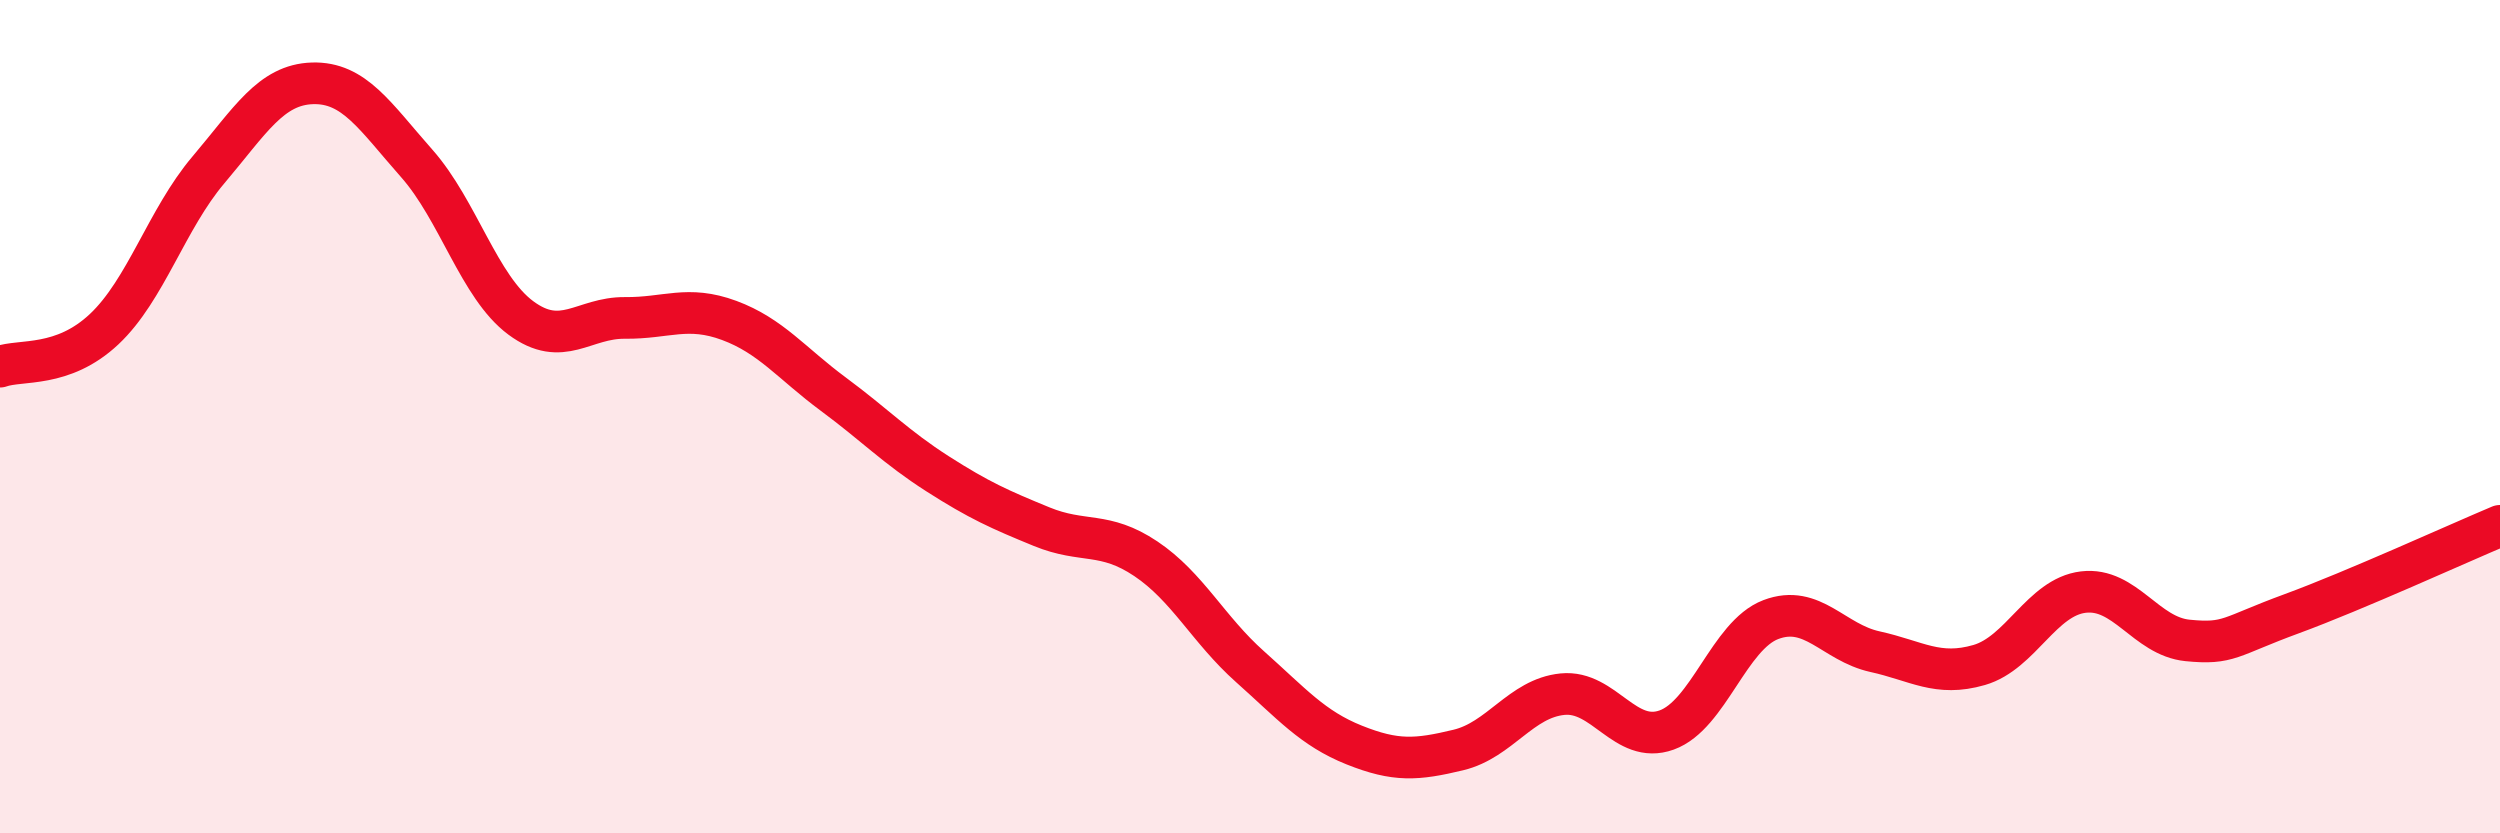
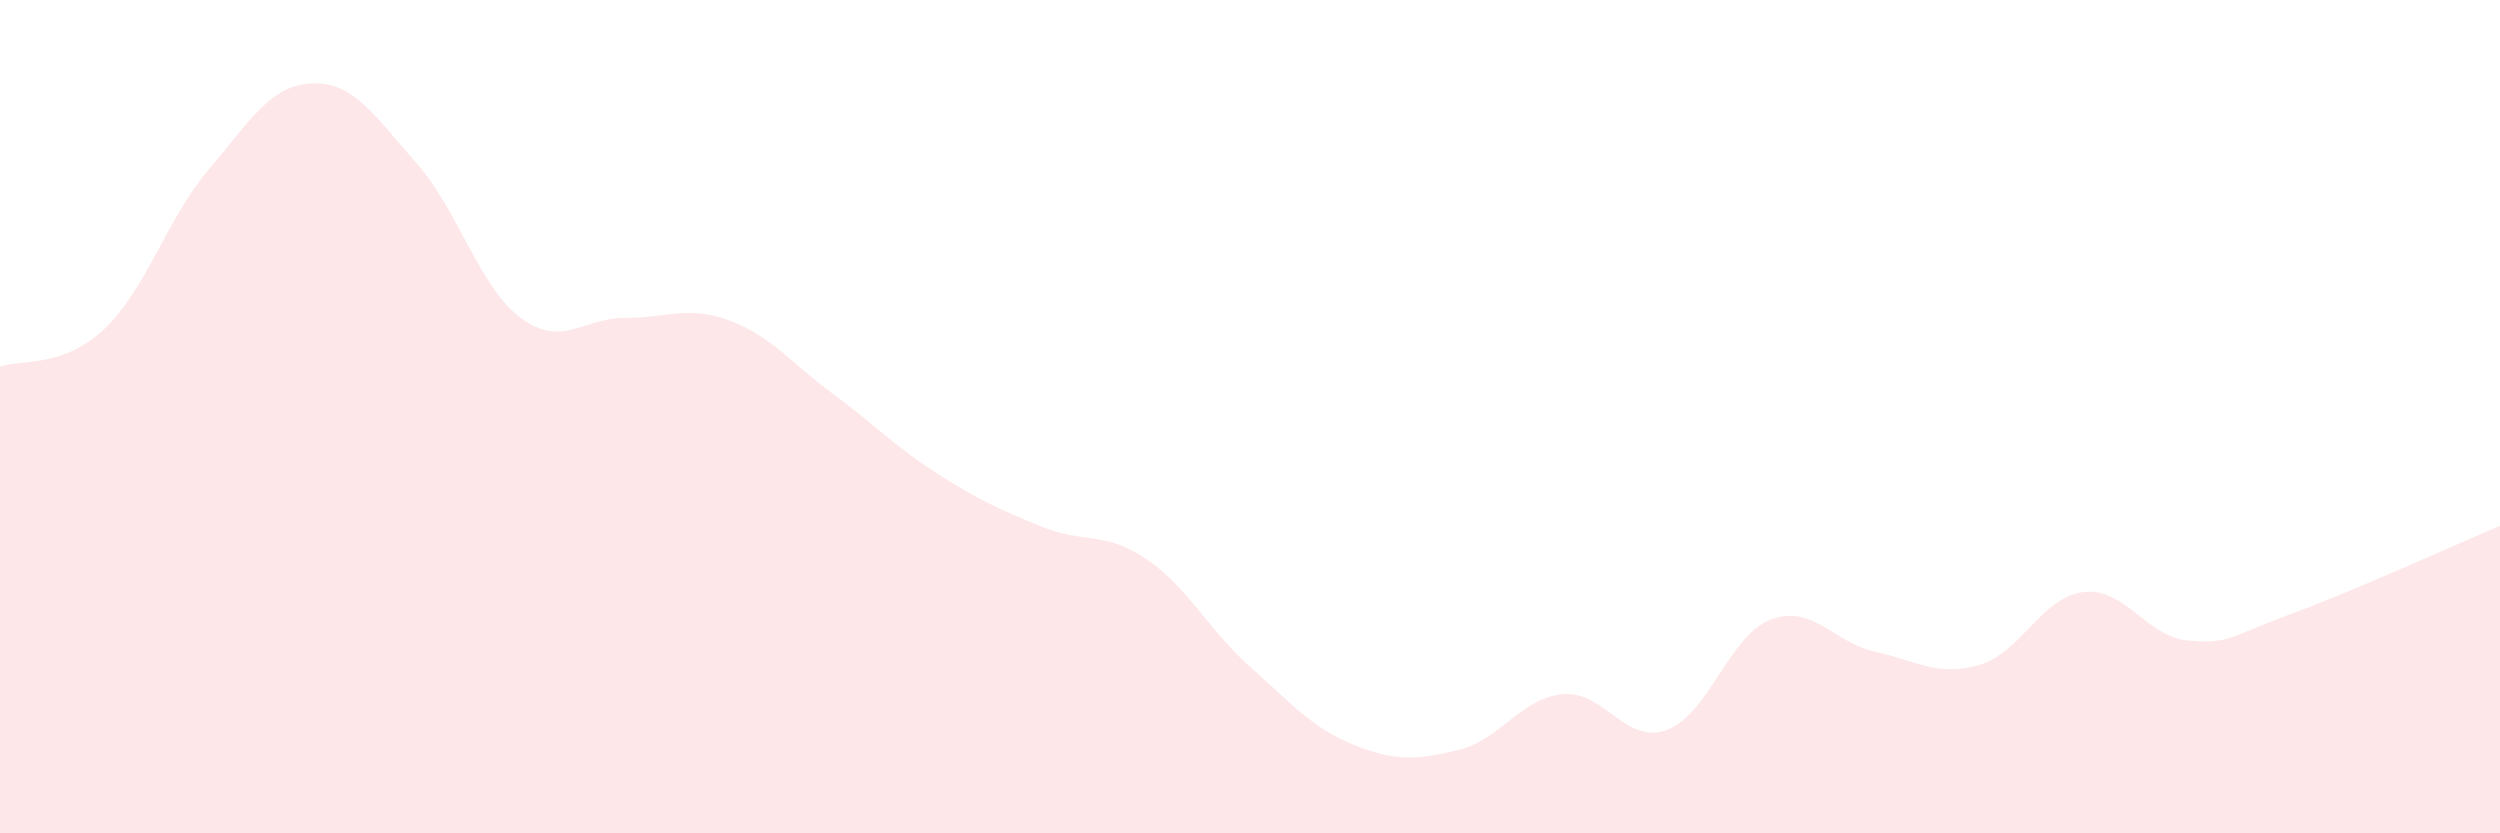
<svg xmlns="http://www.w3.org/2000/svg" width="60" height="20" viewBox="0 0 60 20">
  <path d="M 0,8.8 C 0.5,8.62 1.5,8.84 2.5,7.9 C 3.5,6.96 4,5.26 5,4.08 C 6,2.9 6.5,2.03 7.5,2 C 8.5,1.97 9,2.79 10,3.92 C 11,5.05 11.5,6.89 12.5,7.63 C 13.5,8.37 14,7.62 15,7.63 C 16,7.64 16.5,7.32 17.5,7.69 C 18.5,8.06 19,8.72 20,9.46 C 21,10.2 21.5,10.73 22.5,11.37 C 23.5,12.01 24,12.23 25,12.64 C 26,13.05 26.5,12.74 27.5,13.41 C 28.5,14.08 29,15.11 30,16 C 31,16.89 31.5,17.48 32.5,17.88 C 33.5,18.28 34,18.24 35,18 C 36,17.76 36.5,16.76 37.5,16.66 C 38.5,16.56 39,17.88 40,17.52 C 41,17.16 41.5,15.25 42.5,14.87 C 43.5,14.49 44,15.42 45,15.64 C 46,15.86 46.5,16.25 47.5,15.96 C 48.5,15.67 49,14.33 50,14.21 C 51,14.09 51.5,15.27 52.5,15.37 C 53.5,15.47 53.5,15.28 55,14.73 C 56.5,14.18 59,13.04 60,12.62L60 20L0 20Z" fill="#EB0A25" opacity="0.1" stroke-linecap="round" stroke-linejoin="round" />
-   <path d="M 0,8.8 C 0.5,8.62 1.5,8.84 2.5,7.9 C 3.5,6.96 4,5.26 5,4.08 C 6,2.9 6.5,2.03 7.5,2 C 8.5,1.97 9,2.79 10,3.92 C 11,5.05 11.5,6.89 12.5,7.63 C 13.5,8.37 14,7.62 15,7.63 C 16,7.64 16.5,7.32 17.5,7.69 C 18.5,8.06 19,8.72 20,9.46 C 21,10.2 21.5,10.73 22.5,11.37 C 23.5,12.01 24,12.23 25,12.64 C 26,13.05 26.5,12.74 27.5,13.41 C 28.5,14.08 29,15.11 30,16 C 31,16.89 31.5,17.48 32.5,17.88 C 33.5,18.28 34,18.24 35,18 C 36,17.76 36.5,16.76 37.5,16.66 C 38.5,16.56 39,17.88 40,17.52 C 41,17.16 41.5,15.25 42.5,14.87 C 43.5,14.49 44,15.42 45,15.64 C 46,15.86 46.5,16.25 47.5,15.96 C 48.5,15.67 49,14.33 50,14.21 C 51,14.09 51.5,15.27 52.5,15.37 C 53.5,15.47 53.5,15.28 55,14.73 C 56.5,14.18 59,13.04 60,12.62" stroke="#EB0A25" stroke-width="1" fill="none" stroke-linecap="round" stroke-linejoin="round" />
</svg>